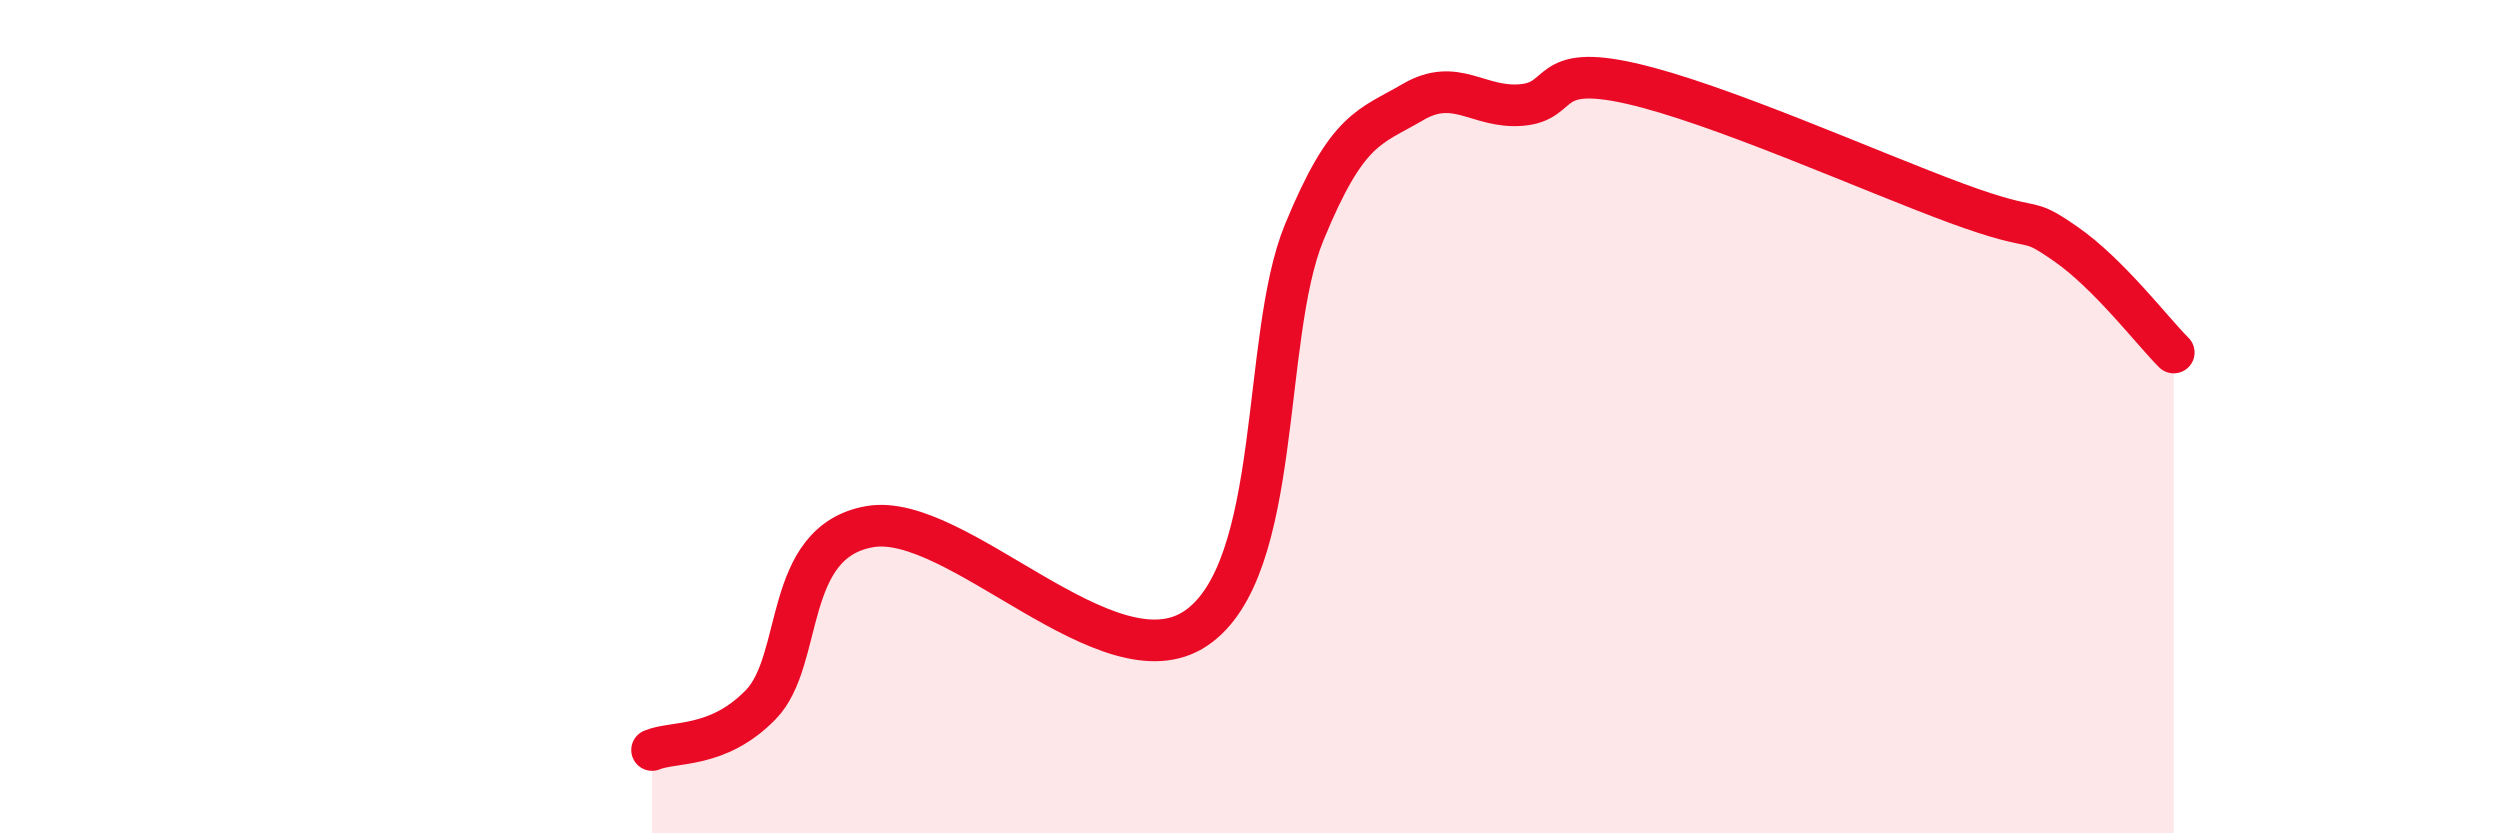
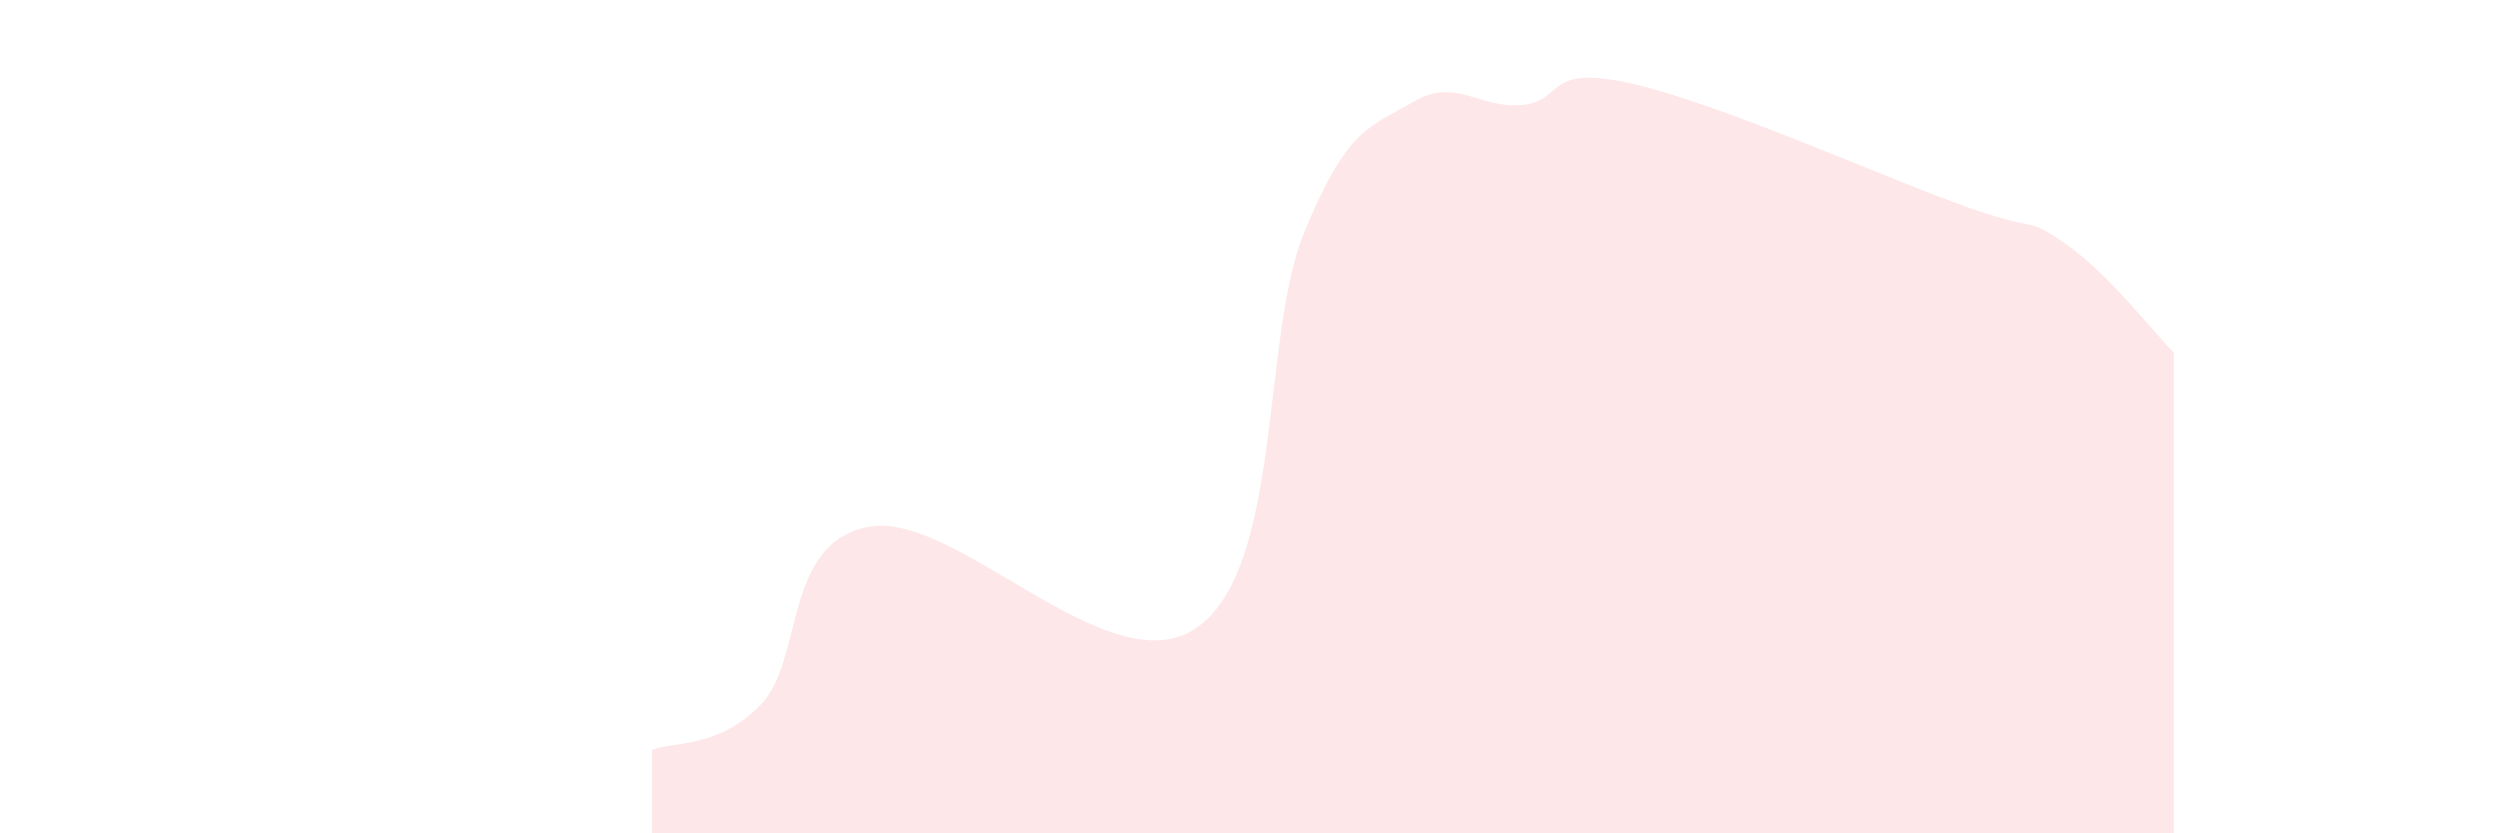
<svg xmlns="http://www.w3.org/2000/svg" width="60" height="20" viewBox="0 0 60 20">
  <path d="M 15.65,18 C 16.17,17.78 17.22,17.98 18.26,16.91 C 19.3,15.84 18.78,13.01 20.87,12.64 C 22.96,12.27 26.61,16.49 28.7,15.08 C 30.79,13.67 30.26,8.11 31.3,5.58 C 32.34,3.05 32.87,3.06 33.91,2.45 C 34.95,1.84 35.48,2.61 36.52,2.52 C 37.56,2.43 37.04,1.53 39.13,2 C 41.22,2.47 44.87,4.11 46.96,4.88 C 49.05,5.65 48.53,5.13 49.57,5.85 C 50.61,6.57 51.65,7.94 52.17,8.46L52.17 20L15.65 20Z" fill="#EB0A25" opacity="0.1" stroke-linecap="round" stroke-linejoin="round" />
-   <path d="M 15.65,18 C 16.17,17.78 17.22,17.98 18.26,16.91 C 19.3,15.84 18.78,13.01 20.87,12.64 C 22.96,12.27 26.61,16.49 28.7,15.08 C 30.79,13.67 30.26,8.11 31.3,5.58 C 32.34,3.05 32.87,3.06 33.91,2.45 C 34.95,1.84 35.48,2.61 36.52,2.52 C 37.56,2.43 37.04,1.53 39.13,2 C 41.22,2.47 44.87,4.11 46.96,4.88 C 49.05,5.65 48.53,5.13 49.57,5.85 C 50.61,6.57 51.65,7.94 52.17,8.46" stroke="#EB0A25" stroke-width="1" fill="none" stroke-linecap="round" stroke-linejoin="round" />
</svg>